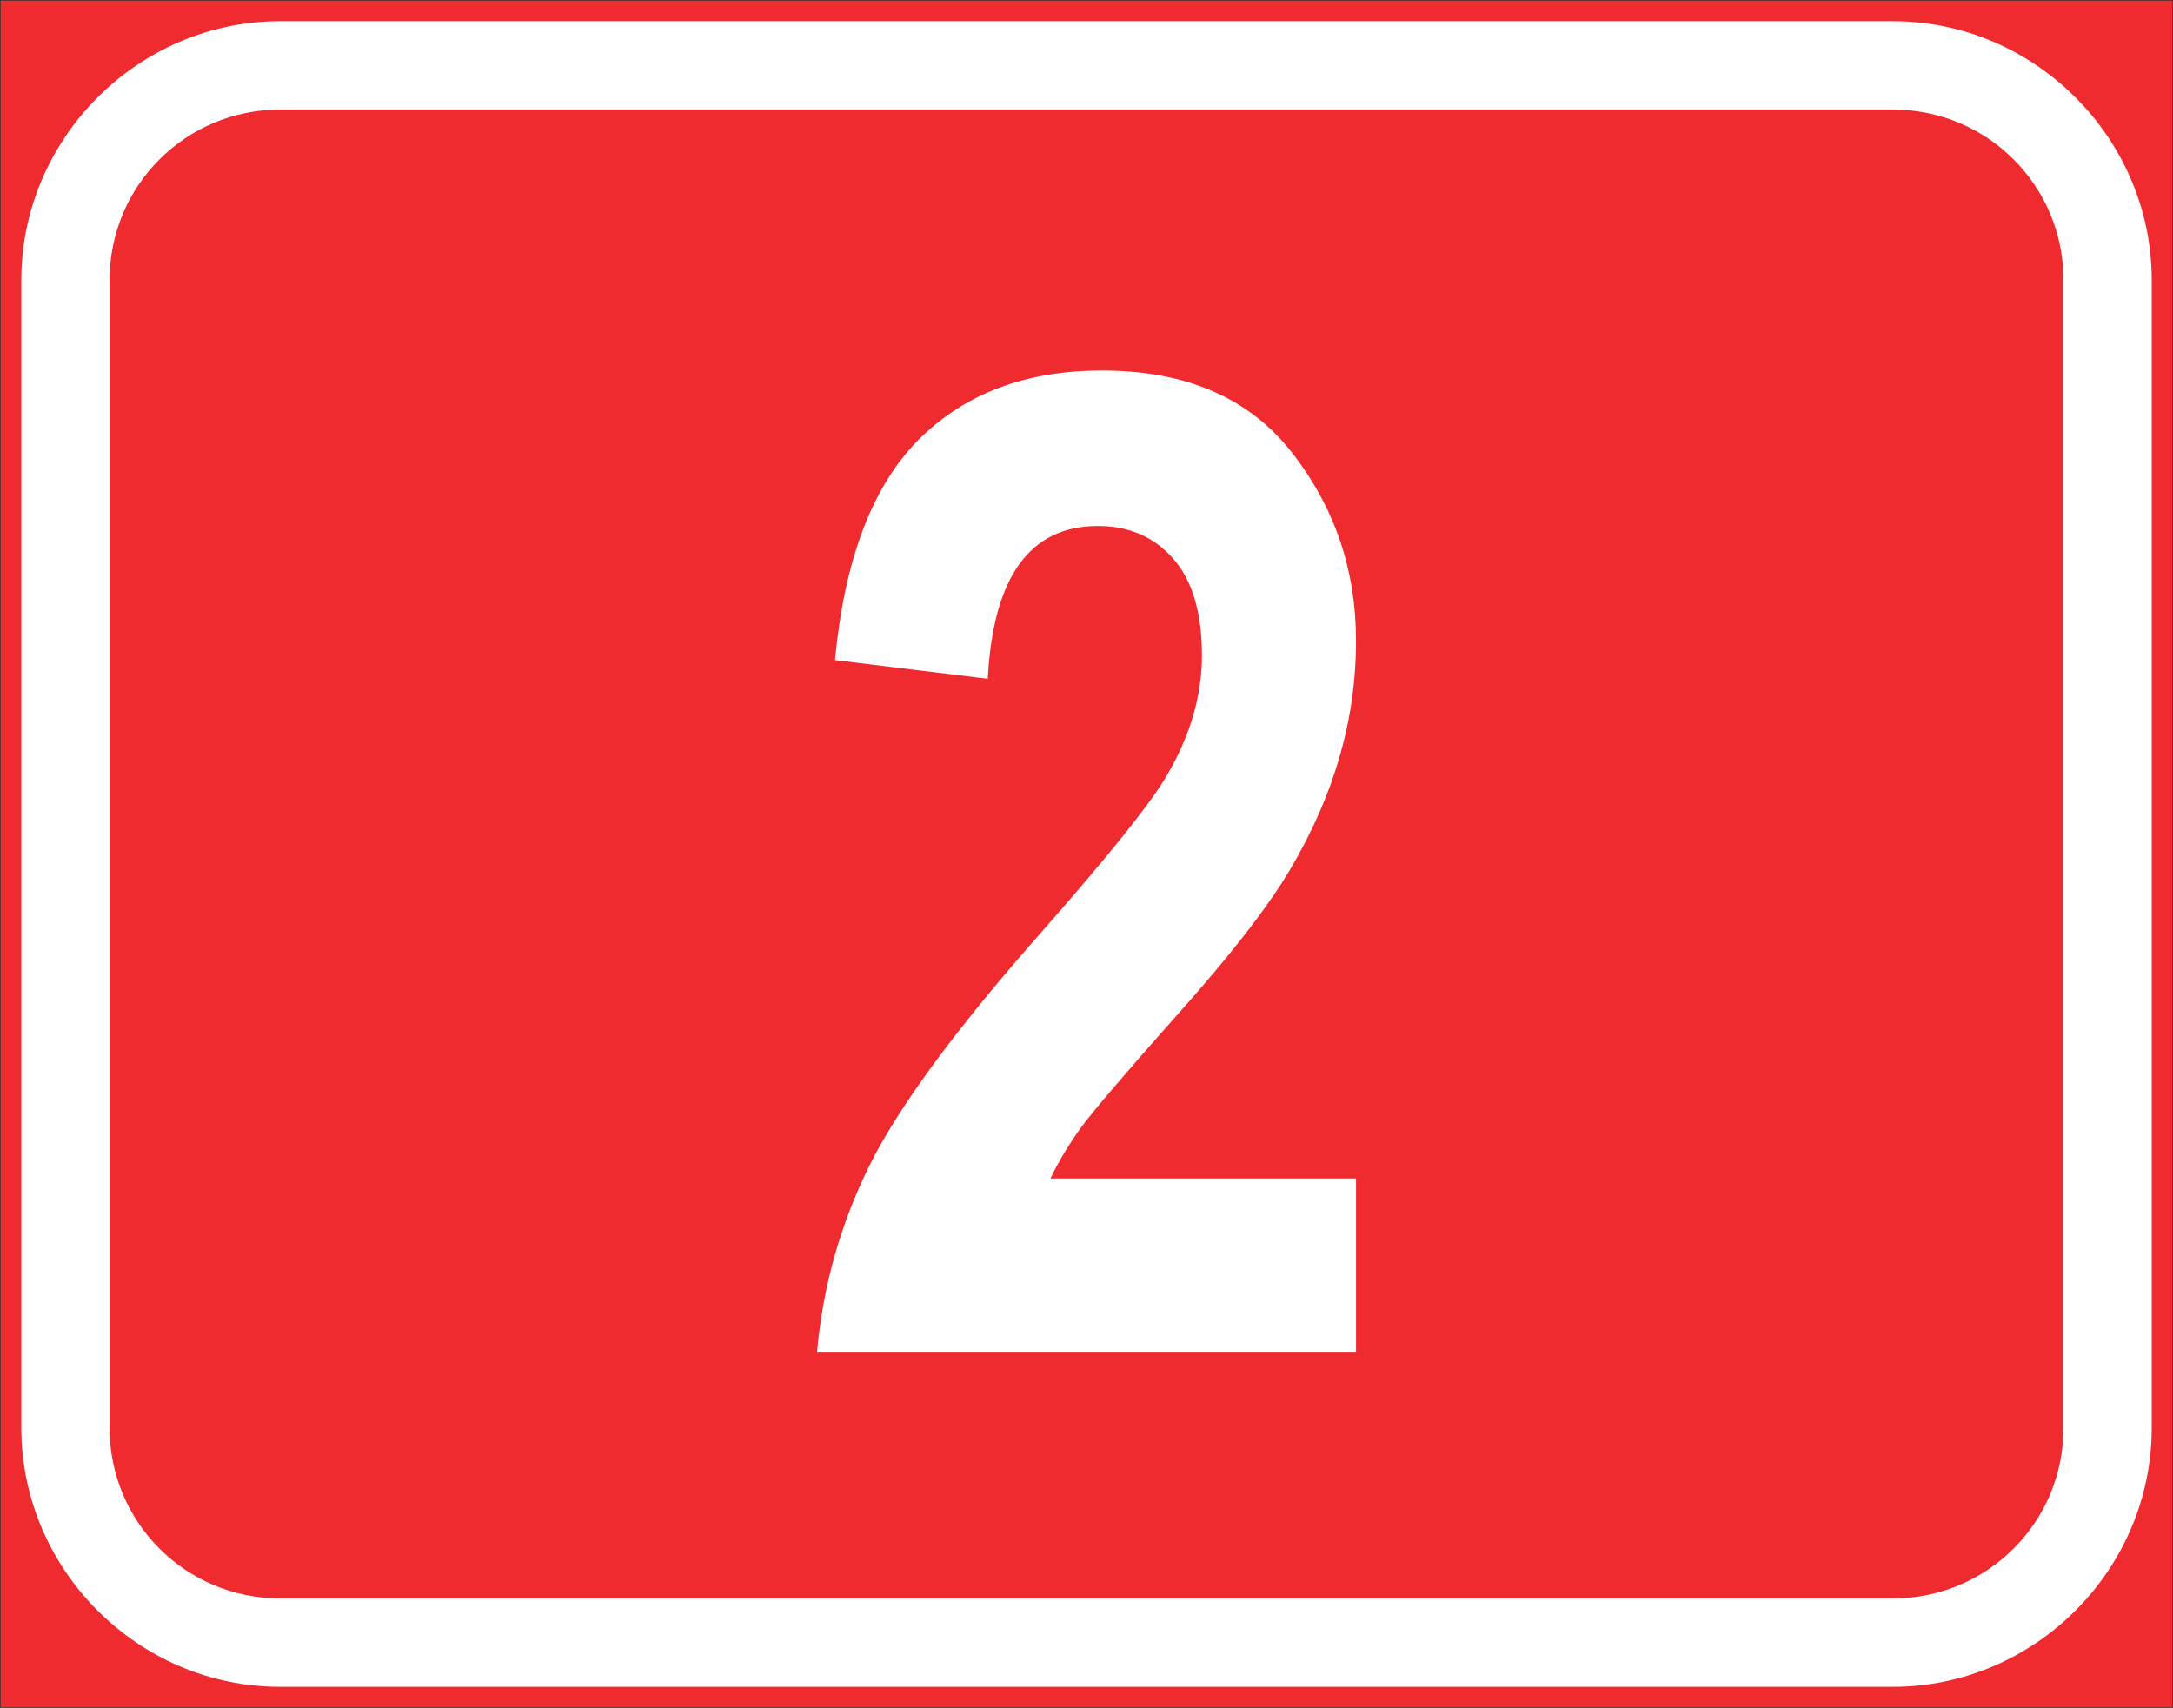
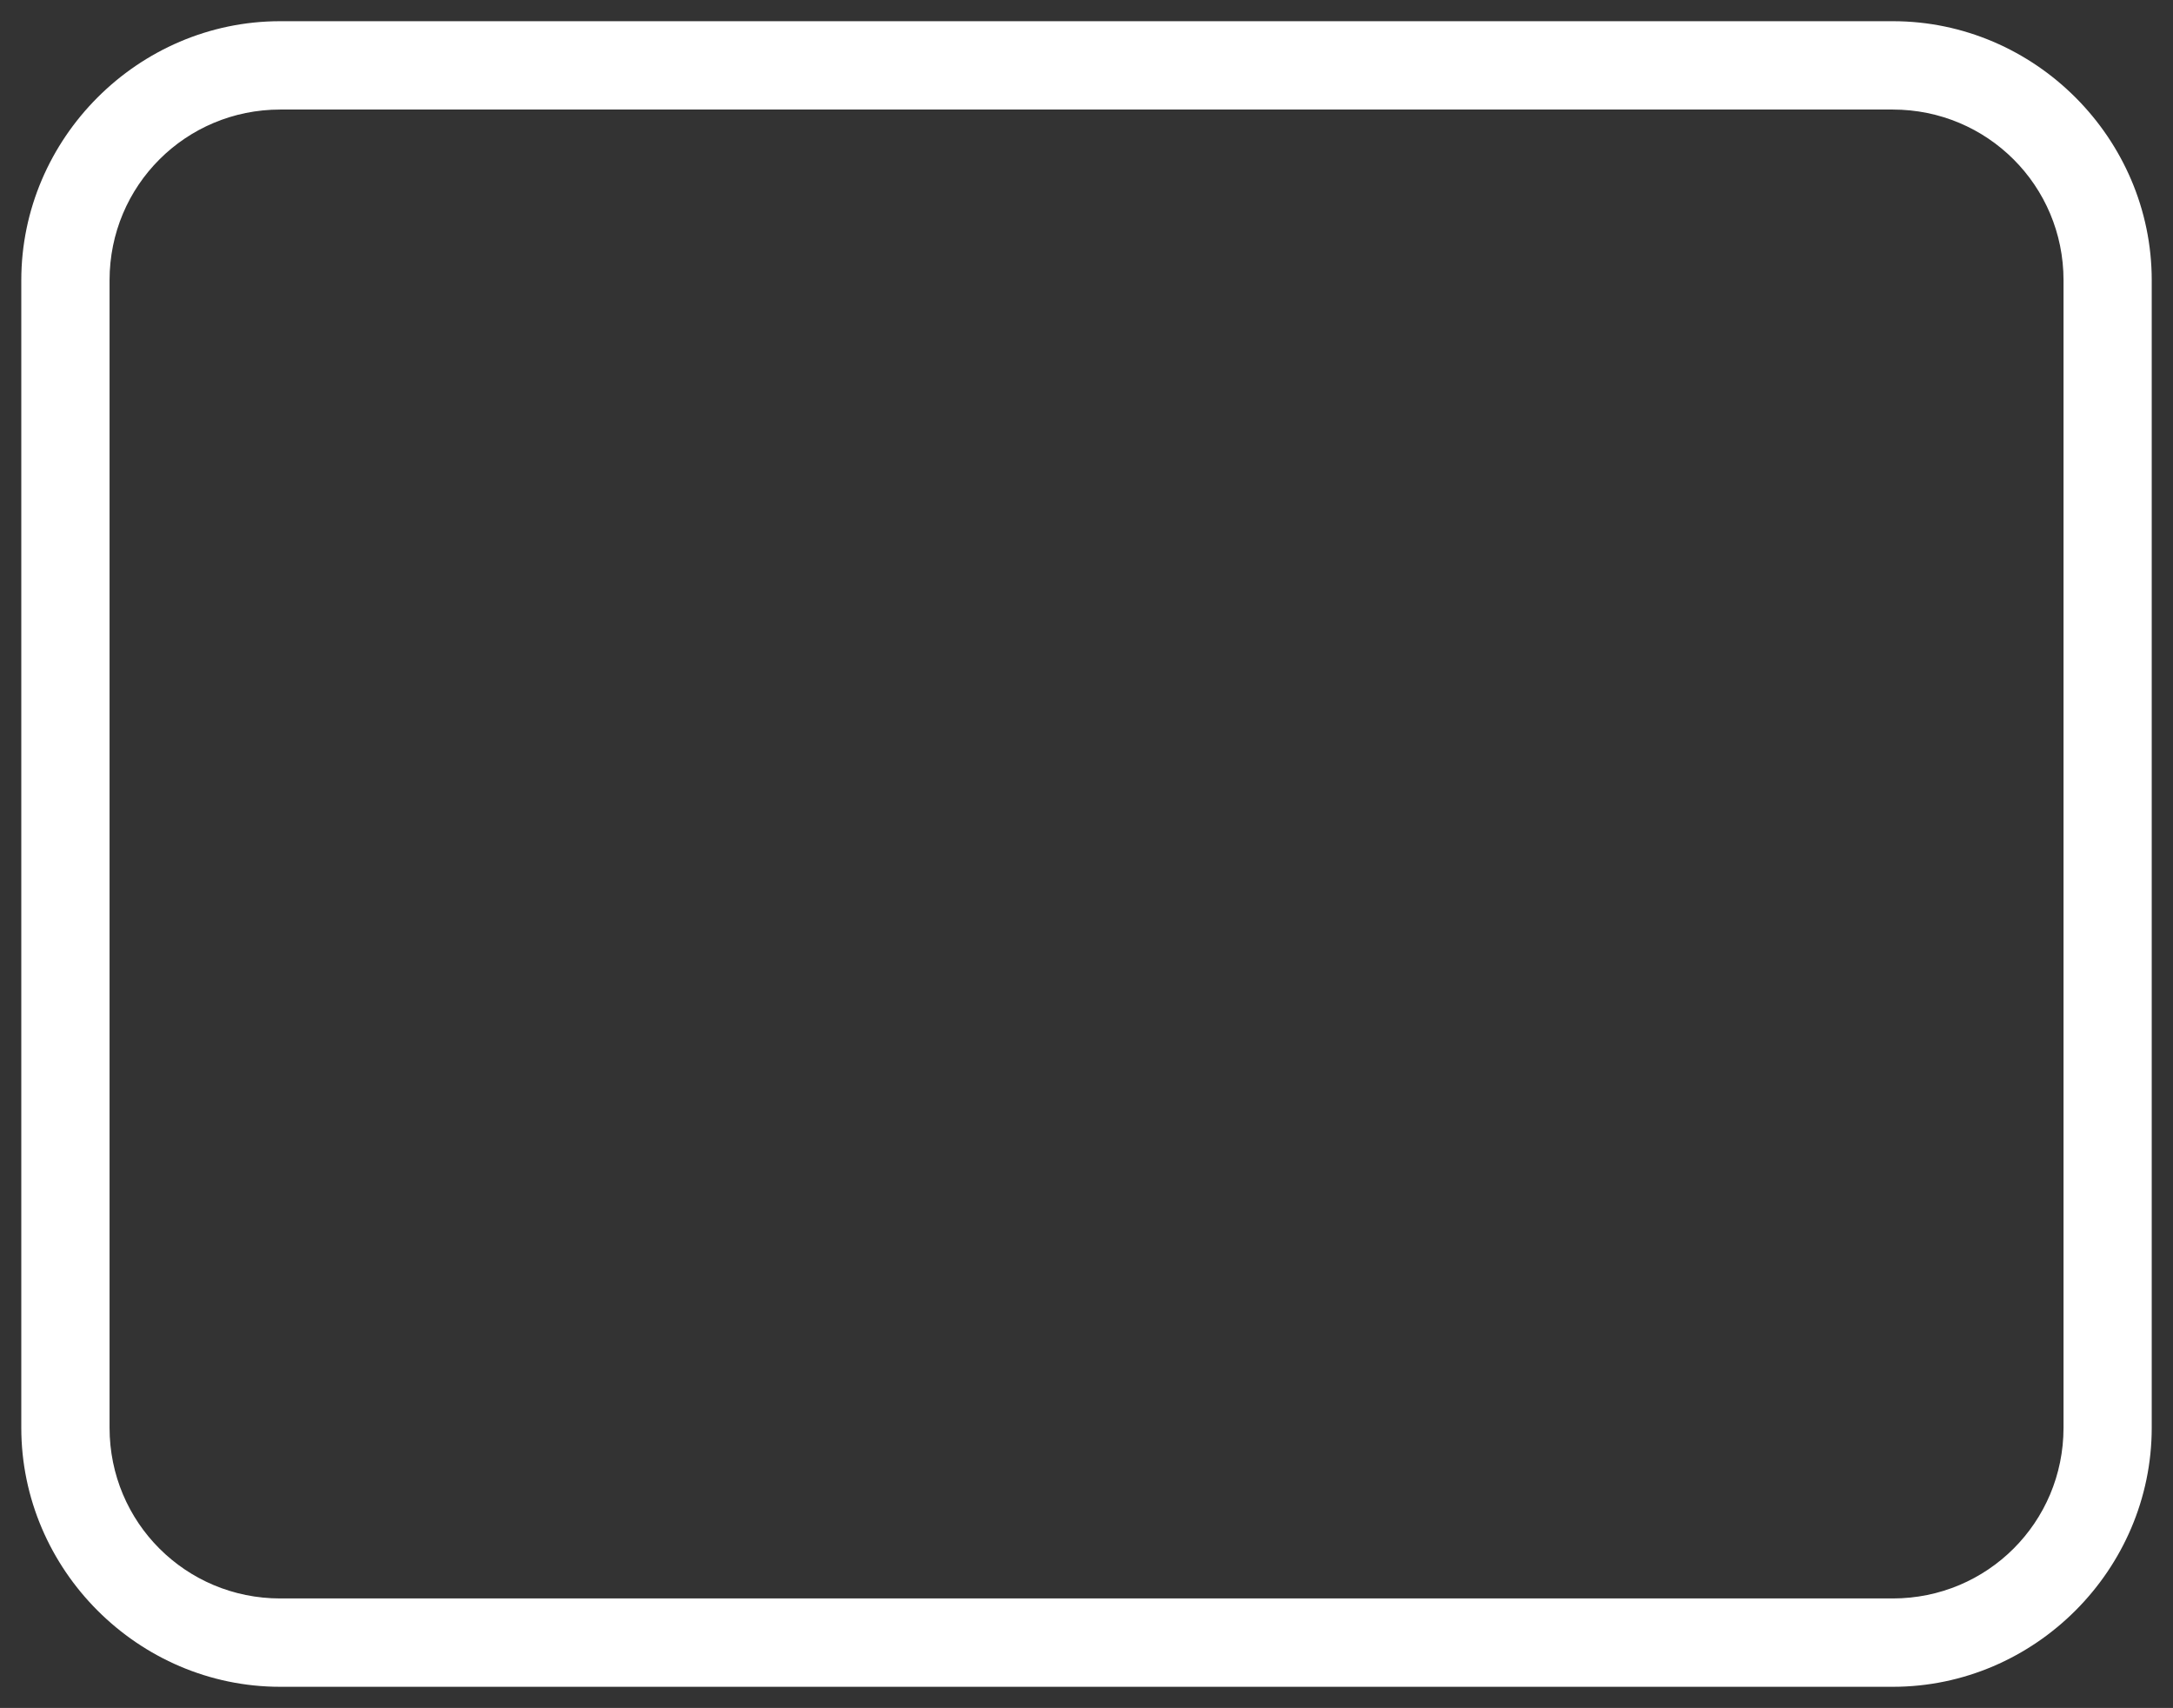
<svg xmlns="http://www.w3.org/2000/svg" xmlns:ns1="http://www.inkscape.org/namespaces/inkscape" xmlns:ns2="http://sodipodi.sourceforge.net/DTD/sodipodi-0.dtd" width="92.657mm" height="72.826mm" viewBox="0 0 92.657 72.826" version="1.1" id="svg4635" ns1:version="1.2.2 (732a01da63, 2022-12-09)" ns2:docname="5422881.svg" xml:space="preserve">
  <rect x="0" y="0" width="92.657" height="72.826" fill="#333333" stroke="none" />
  <ns2:namedview id="namedview4637" pagecolor="#ffffff" bordercolor="#000000" borderopacity="0.25" ns1:showpageshadow="2" ns1:pageopacity="0.0" ns1:pagecheckerboard="0" ns1:deskcolor="#d1d1d1" ns1:document-units="px" showgrid="false" ns1:zoom="4.051698" ns1:cx="25.791655" ns1:cy="48.744995" ns1:window-width="1920" ns1:window-height="991" ns1:window-x="-9" ns1:window-y="-9" ns1:window-maximized="1" ns1:current-layer="layer1" />
  <defs id="defs4632" />
  <g ns1:label="Layer 1" ns1:groupmode="layer" id="layer1" transform="translate(-216.457,-184.706)">
-     <path id="rect18002-8-6-8" style="opacity:1;fill:#f02b30;fill-opacity:1;stroke:none;stroke-width:0.053;stroke-miterlimit:4;stroke-dasharray:none;stroke-opacity:1;paint-order:stroke fill markers" d="m 309.088,184.733 h -92.604 v 72.773 h 92.604 z" ns2:nodetypes="ccccc" />
    <path id="path4048-2-4" style="color:#000000;opacity:1;fill:#ffffff;stroke-width:5.771;-inkscape-stroke:none;paint-order:stroke fill markers" d="m 228.403,185.61 c -6.053,0 -11.038,4.994 -11.038,11.047 v 48.926 c -8e-5,6.053 4.985,11.047 11.038,11.047 h 68.766 c 6.053,0 11.038,-4.994 11.038,-11.047 l 1.7e-4,-48.926 c 0,-6.053 -4.985,-11.047 -11.038,-11.047 z m 0.003,3.767 h 68.76 c 4.032,0 7.28,3.245 7.28,7.277 l -8e-5,48.932 c -1e-4,4.032 -3.248,7.277 -7.28,7.277 h -68.76 c -4.032,0 -7.277,-3.245 -7.277,-7.277 v -48.932 c 0,-4.032 3.245,-7.277 7.277,-7.277 z" ns2:nodetypes="ssssssssssssssssss" />
-     <path id="text6496" style="font-style:normal;font-variant:normal;font-weight:bold;font-stretch:condensed;font-size:58.26px;font-family:Arial;-inkscape-font-specification:'Arial Bold Condensed';opacity:1;fill:#ffffff;stroke-width:4.855" d="m 263.44,200.506 c -3.262,0 -5.879,0.996 -7.852,2.987 -1.953,1.991 -3.129,5.111 -3.527,9.359 l 6.514,0.796 c 0.228,-4.343 1.792,-6.514 4.694,-6.514 1.328,0 2.399,0.465 3.215,1.394 0.815,0.929 1.223,2.304 1.223,4.125 0,1.707 -0.493,3.404 -1.479,5.092 -0.664,1.157 -2.437,3.376 -5.32,6.656 -3.641,4.115 -6.097,7.444 -7.368,9.985 -1.252,2.522 -2.001,5.187 -2.247,7.994 h 22.985 v -7.425 h -13.029 c 0.341,-0.721 0.787,-1.46 1.337,-2.219 0.569,-0.759 1.906,-2.323 4.011,-4.694 2.257,-2.522 3.869,-4.589 4.836,-6.201 0.967,-1.631 1.678,-3.243 2.133,-4.836 0.474,-1.612 0.711,-3.271 0.711,-4.978 0,-3.015 -0.91,-5.69 -2.731,-8.022 -1.821,-2.333 -4.523,-3.499 -8.108,-3.499 z" />
  </g>
</svg>